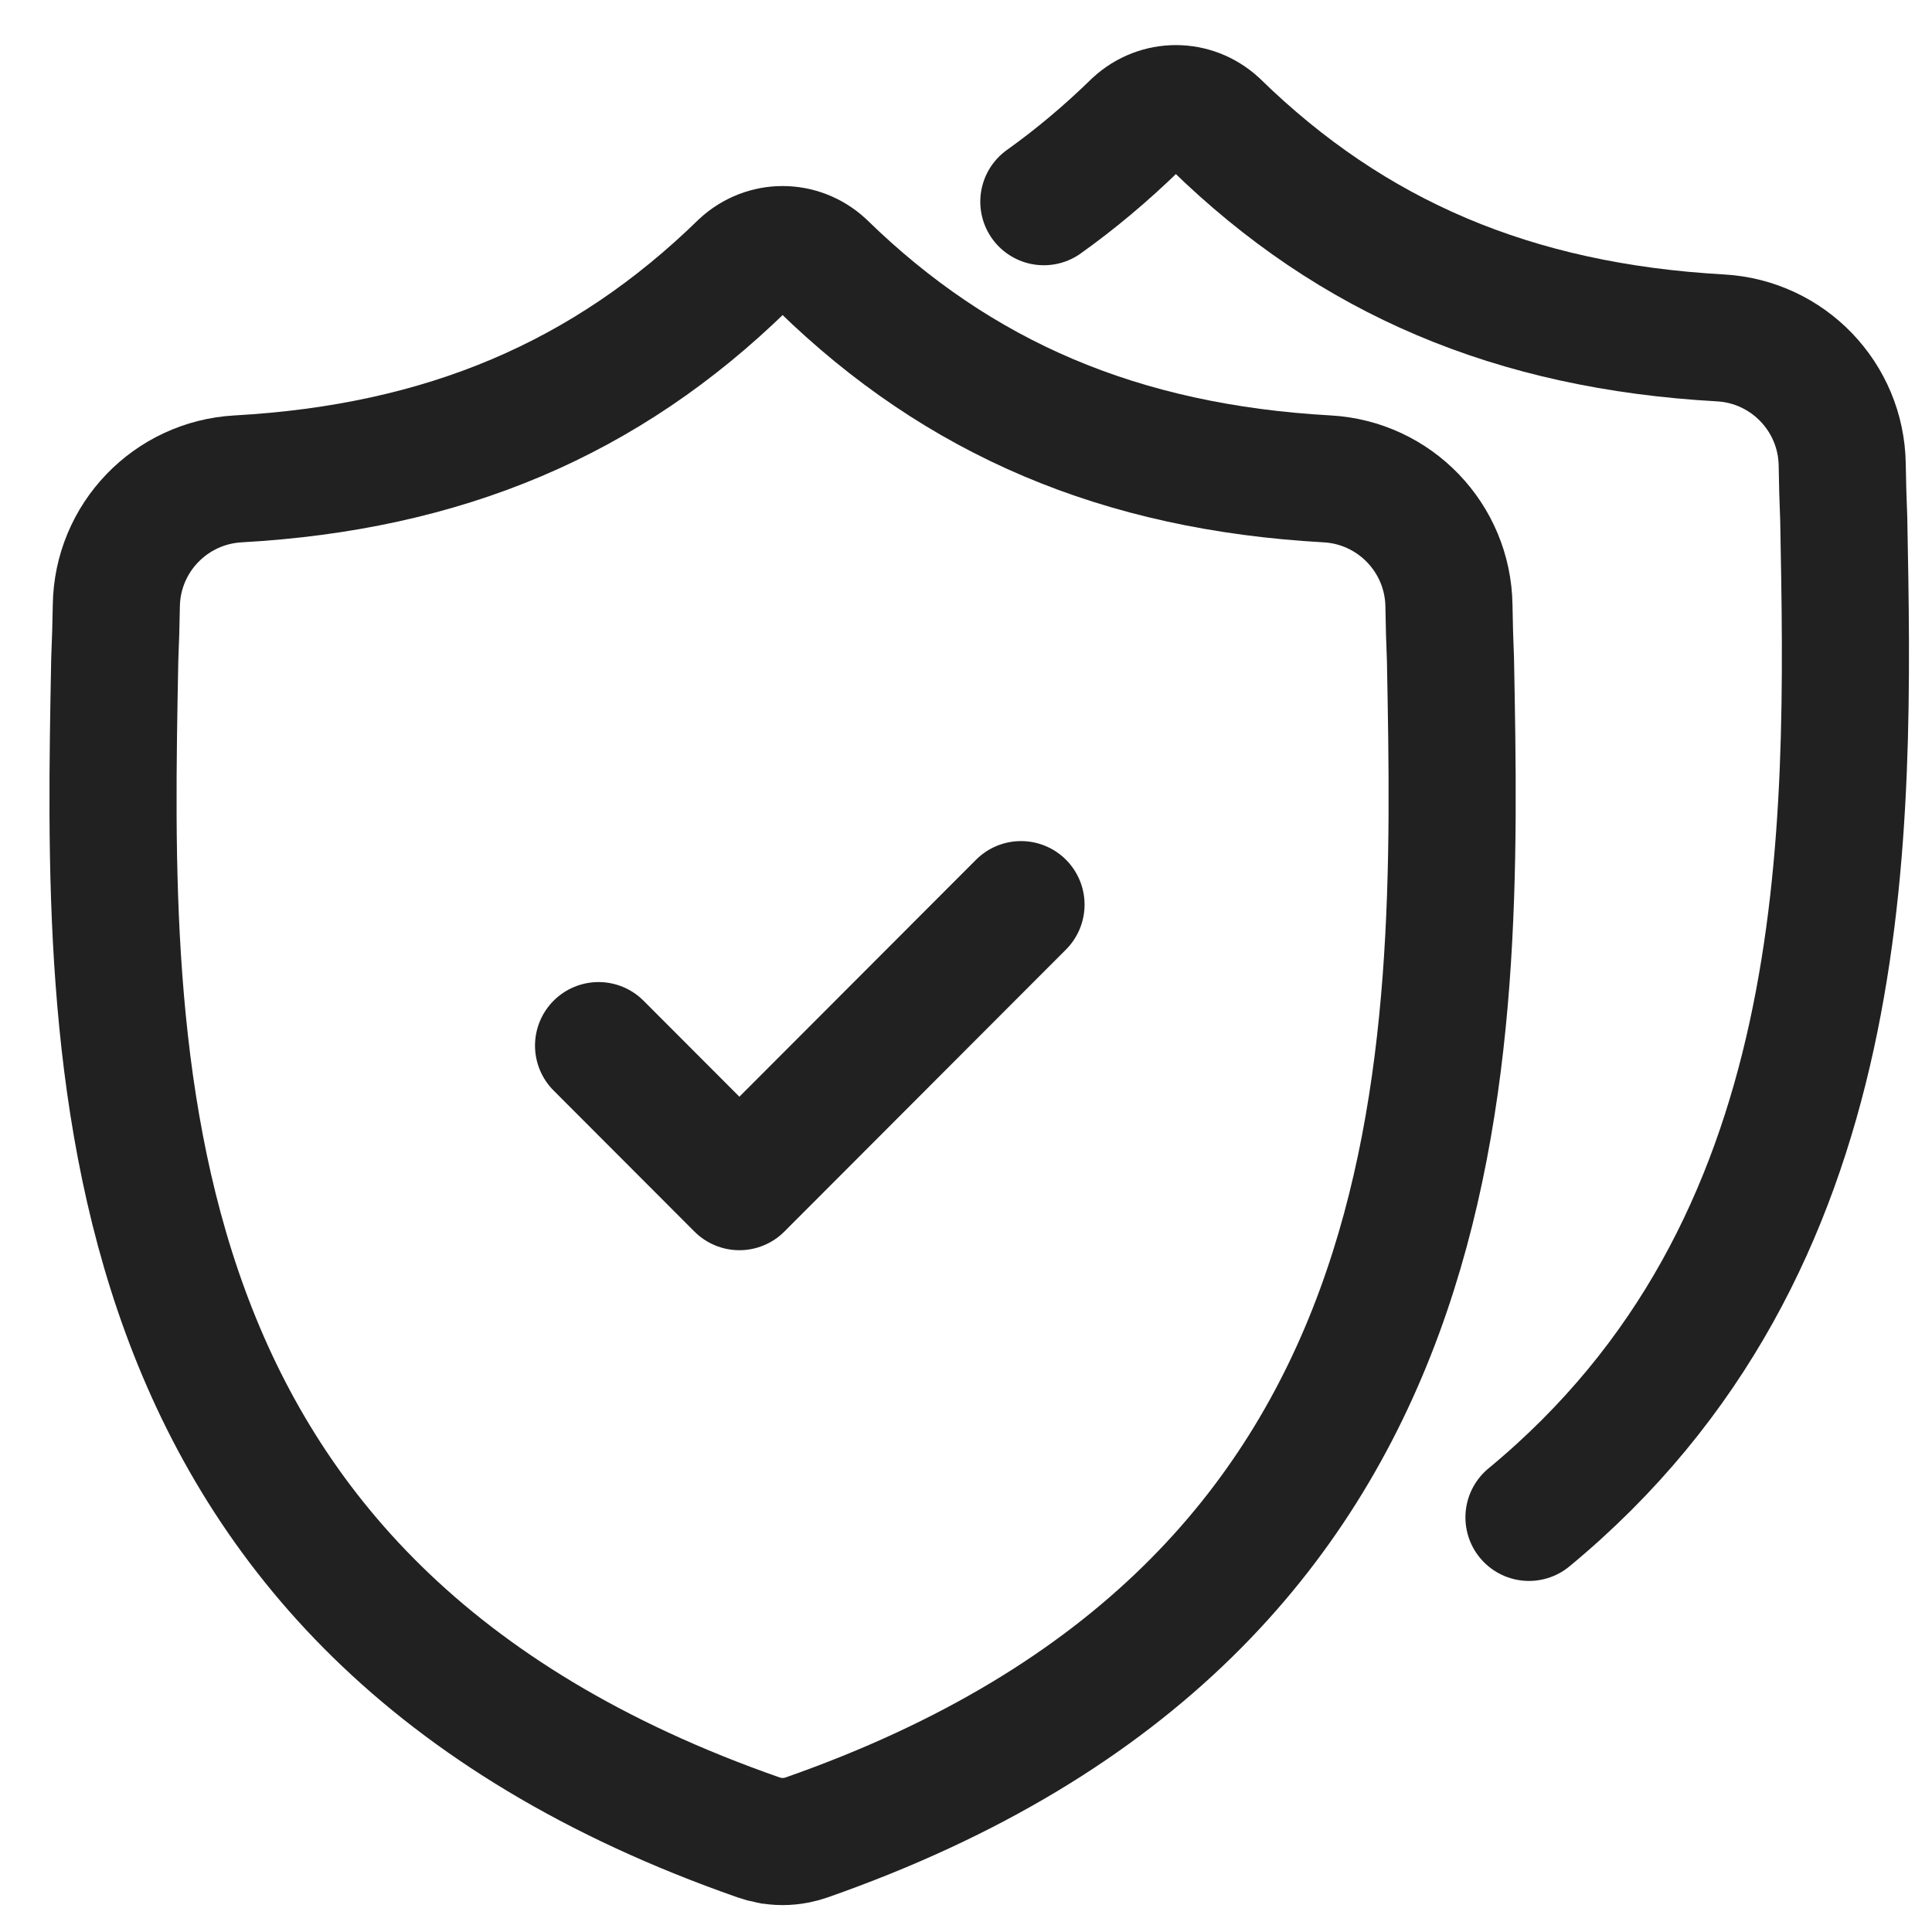
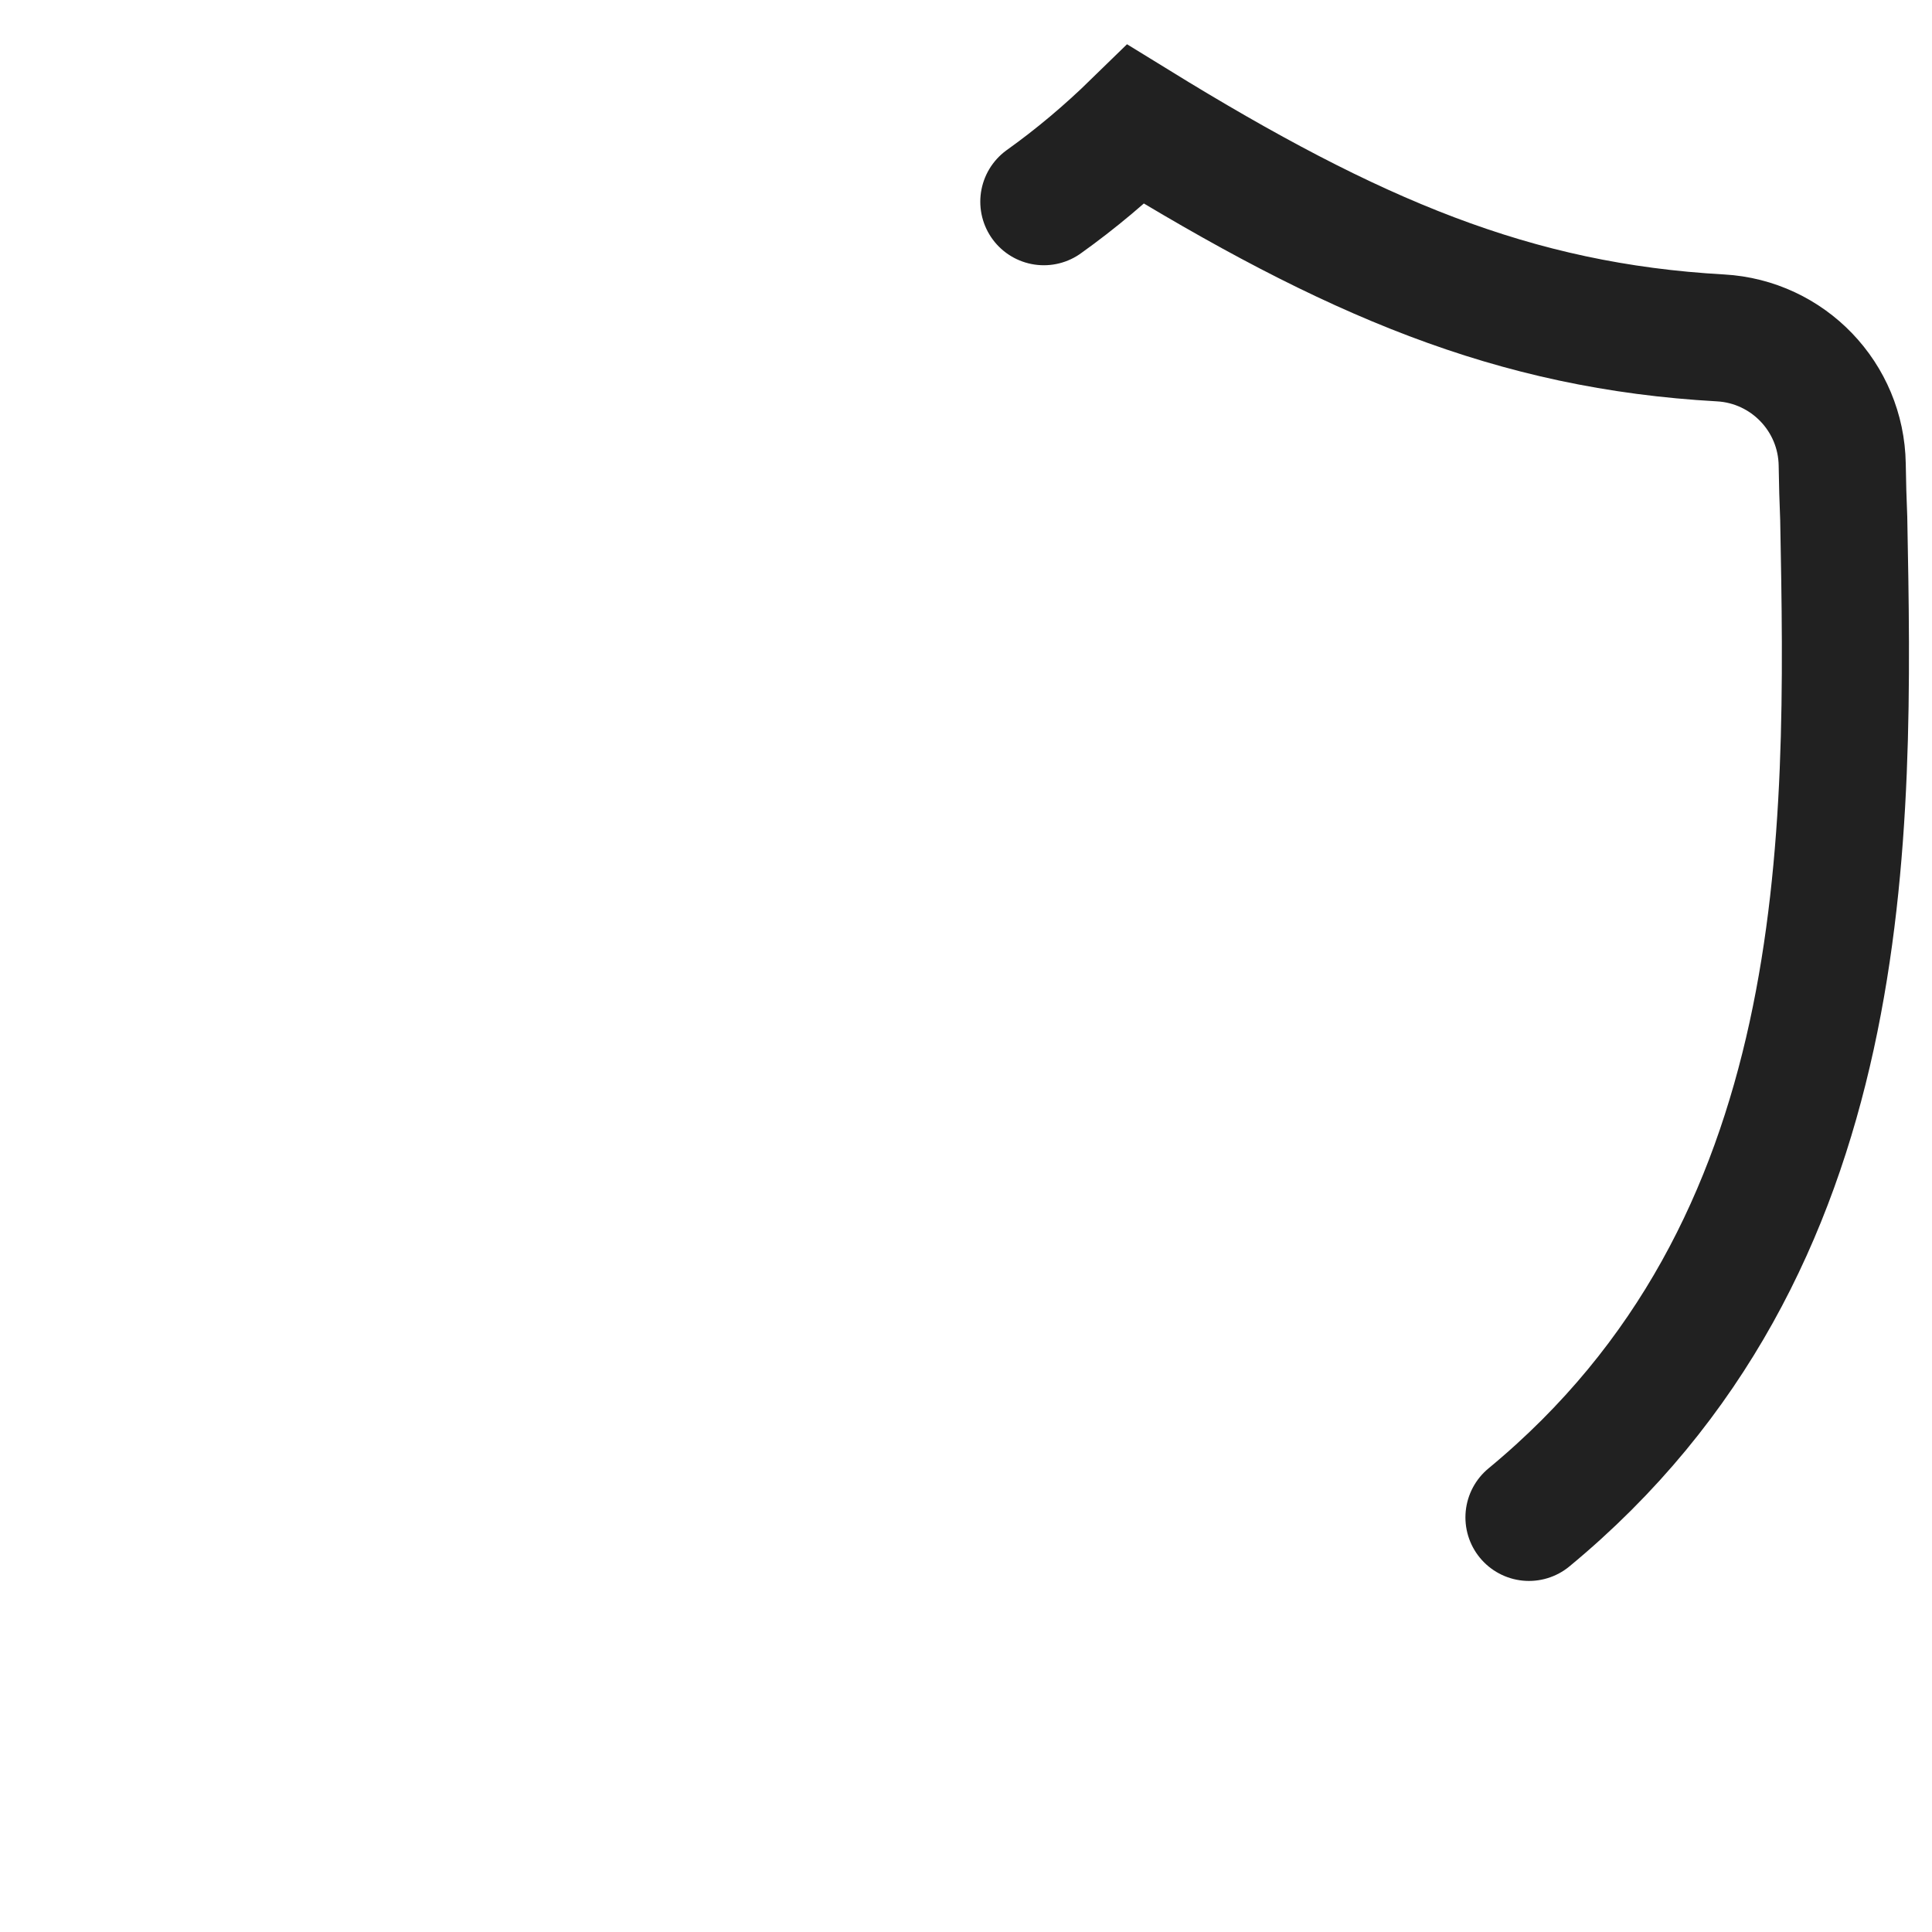
<svg xmlns="http://www.w3.org/2000/svg" width="38" height="38" viewBox="0 0 38 38" fill="none">
-   <path d="M11.773 20.566L14.543 23.34L20.082 17.793" stroke="#212121" stroke-width="2.5" stroke-linecap="round" stroke-linejoin="round" />
-   <path d="M28.529 12.976C28.514 12.622 28.504 12.267 28.499 11.913C28.479 10.581 27.432 9.493 26.104 9.419C22.041 9.192 18.863 7.838 16.179 5.219C15.73 4.806 15.056 4.806 14.607 5.219C11.923 7.838 8.746 9.192 4.683 9.419C3.354 9.493 2.307 10.581 2.288 11.913C2.282 12.262 2.273 12.616 2.257 12.976C2.108 20.827 1.884 31.587 14.925 36.141C14.987 36.163 15.051 36.18 15.116 36.193L15.117 36.193C15.299 36.23 15.487 36.23 15.67 36.193C15.735 36.18 15.799 36.163 15.862 36.141C28.866 31.587 28.679 20.864 28.529 12.976Z" stroke="#212121" stroke-width="2.5" stroke-miterlimit="10" />
-   <path d="M20.531 3.967C21.16 3.518 21.763 3.011 22.342 2.446C22.791 2.034 23.465 2.034 23.914 2.446C26.598 5.066 29.776 6.419 33.839 6.646C35.167 6.72 36.214 7.808 36.234 9.14C36.239 9.494 36.249 9.849 36.264 10.203C36.383 16.466 36.525 24.514 30.073 29.845" stroke="#212121" stroke-width="2.5" stroke-miterlimit="10" stroke-linecap="round" />
+   <path d="M20.531 3.967C21.16 3.518 21.763 3.011 22.342 2.446C26.598 5.066 29.776 6.419 33.839 6.646C35.167 6.72 36.214 7.808 36.234 9.14C36.239 9.494 36.249 9.849 36.264 10.203C36.383 16.466 36.525 24.514 30.073 29.845" stroke="#212121" stroke-width="2.5" stroke-miterlimit="10" stroke-linecap="round" />
</svg>